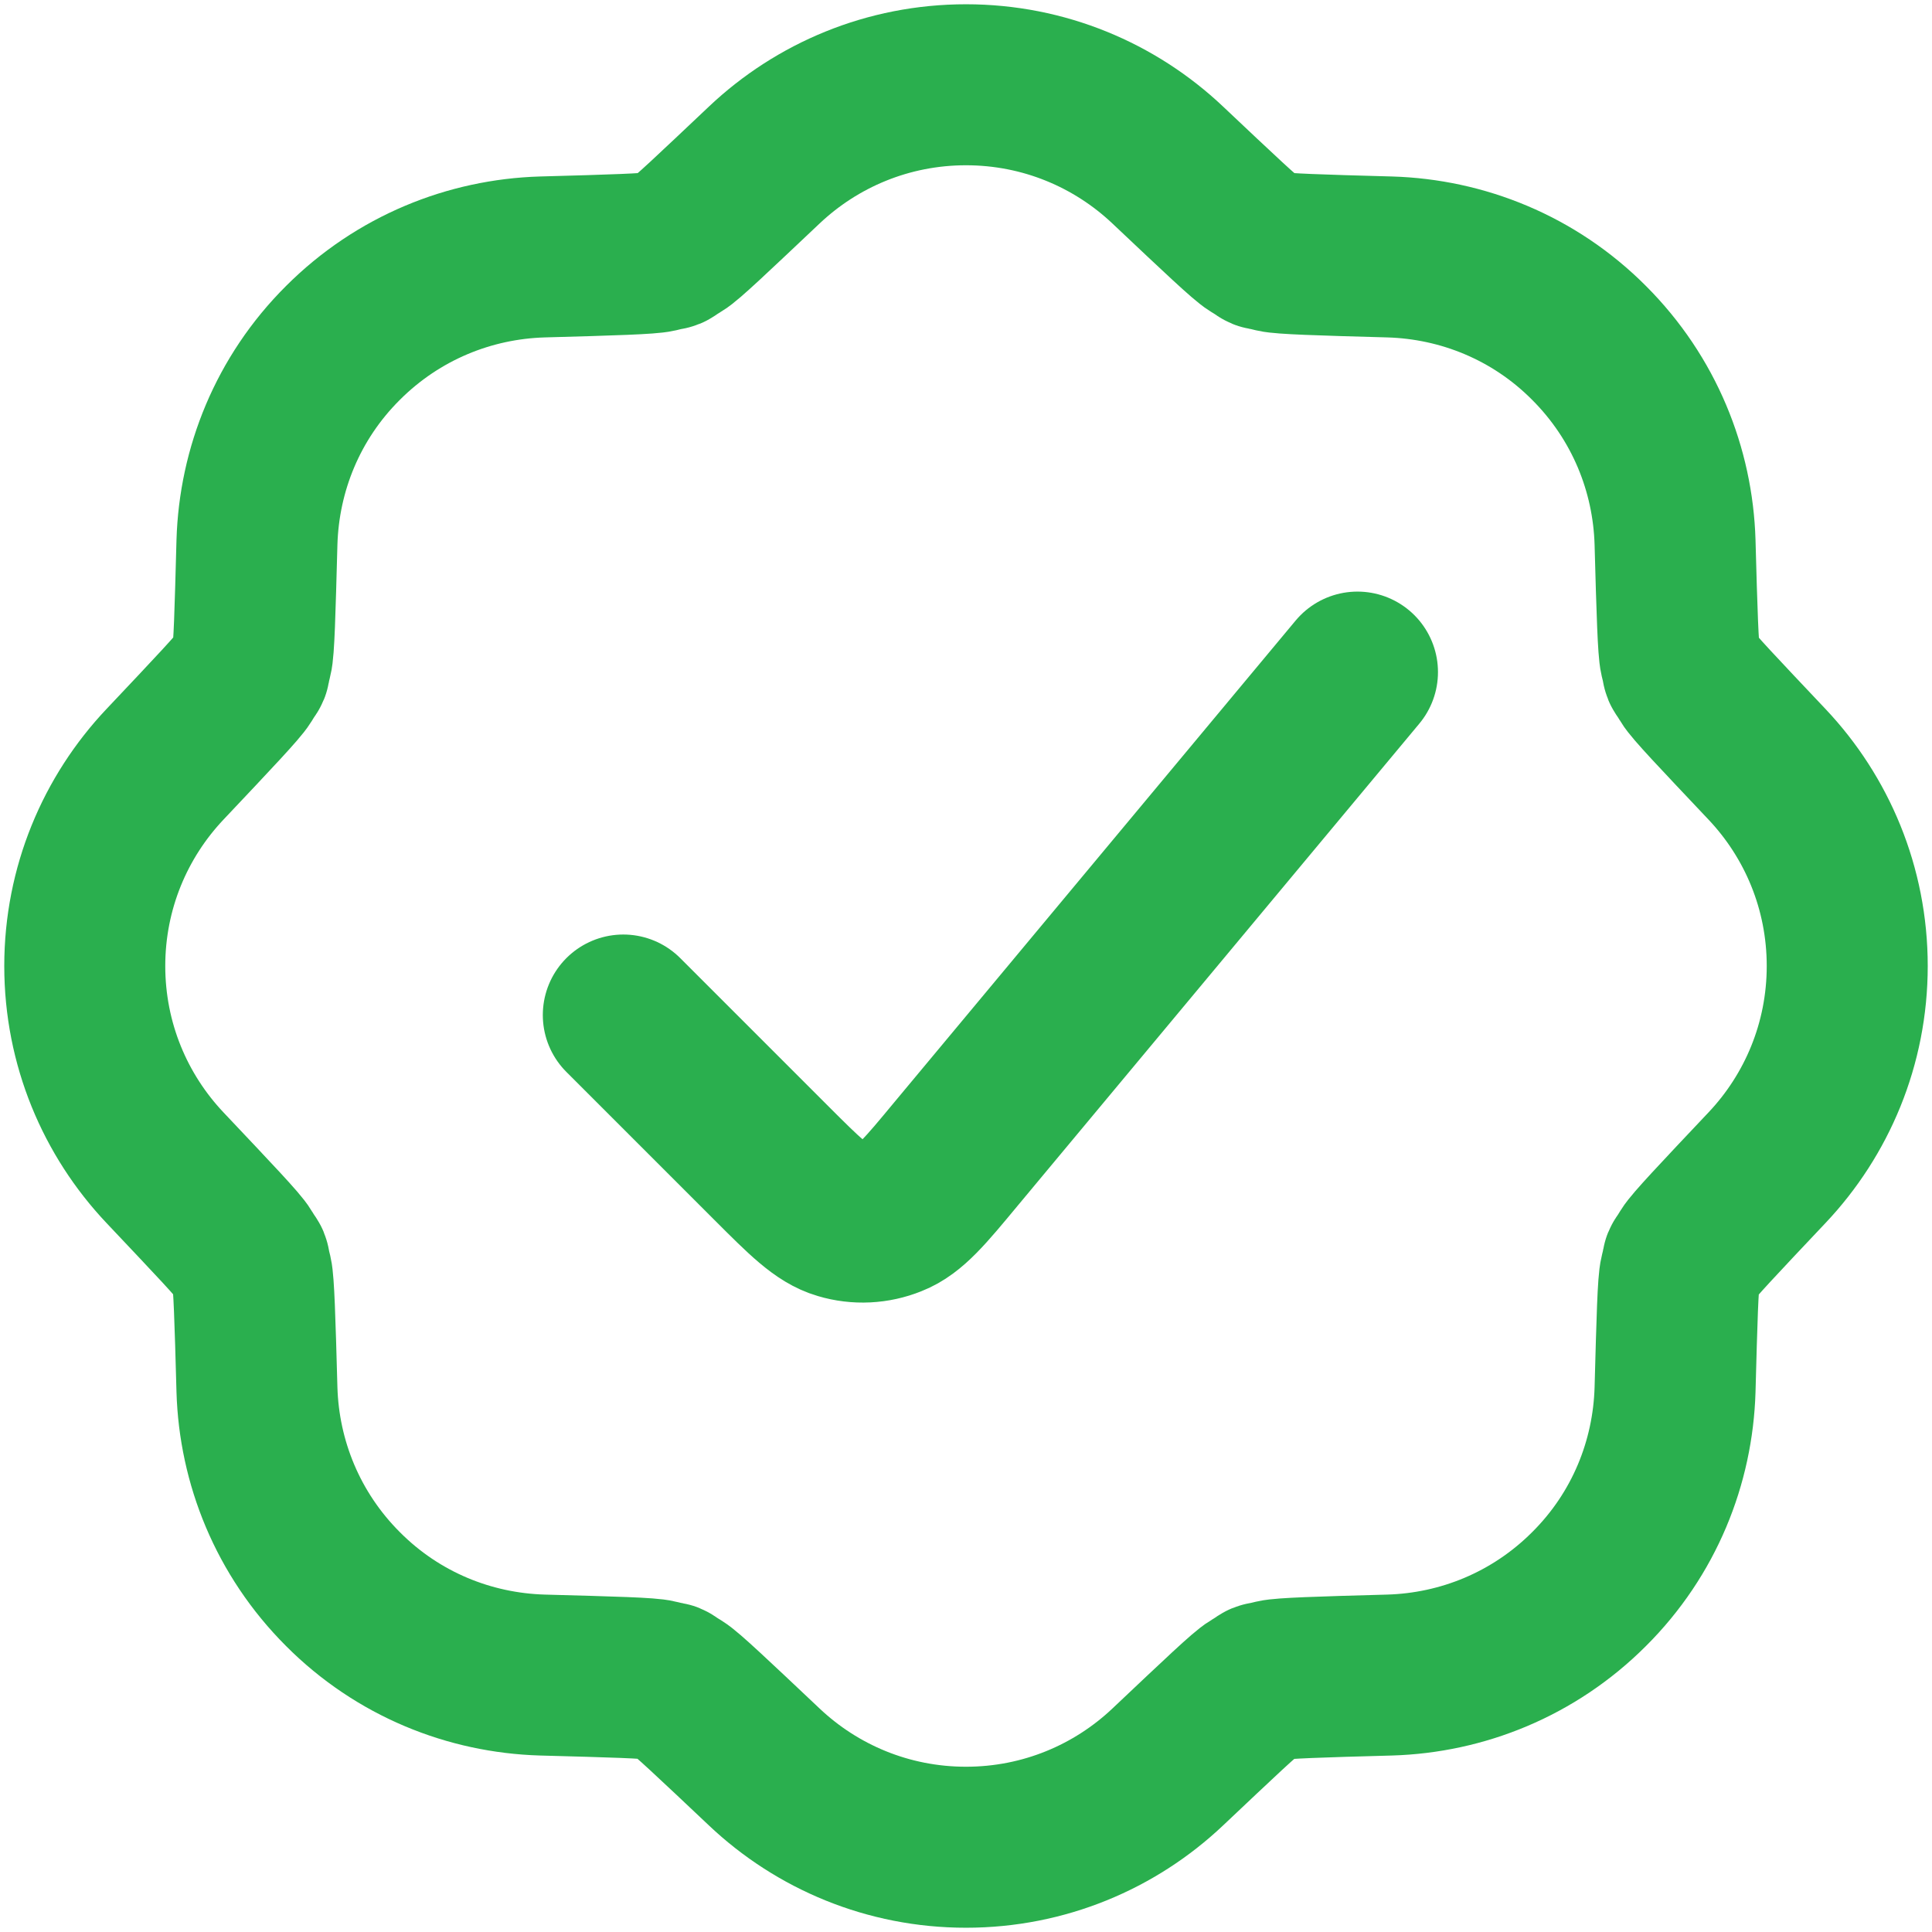
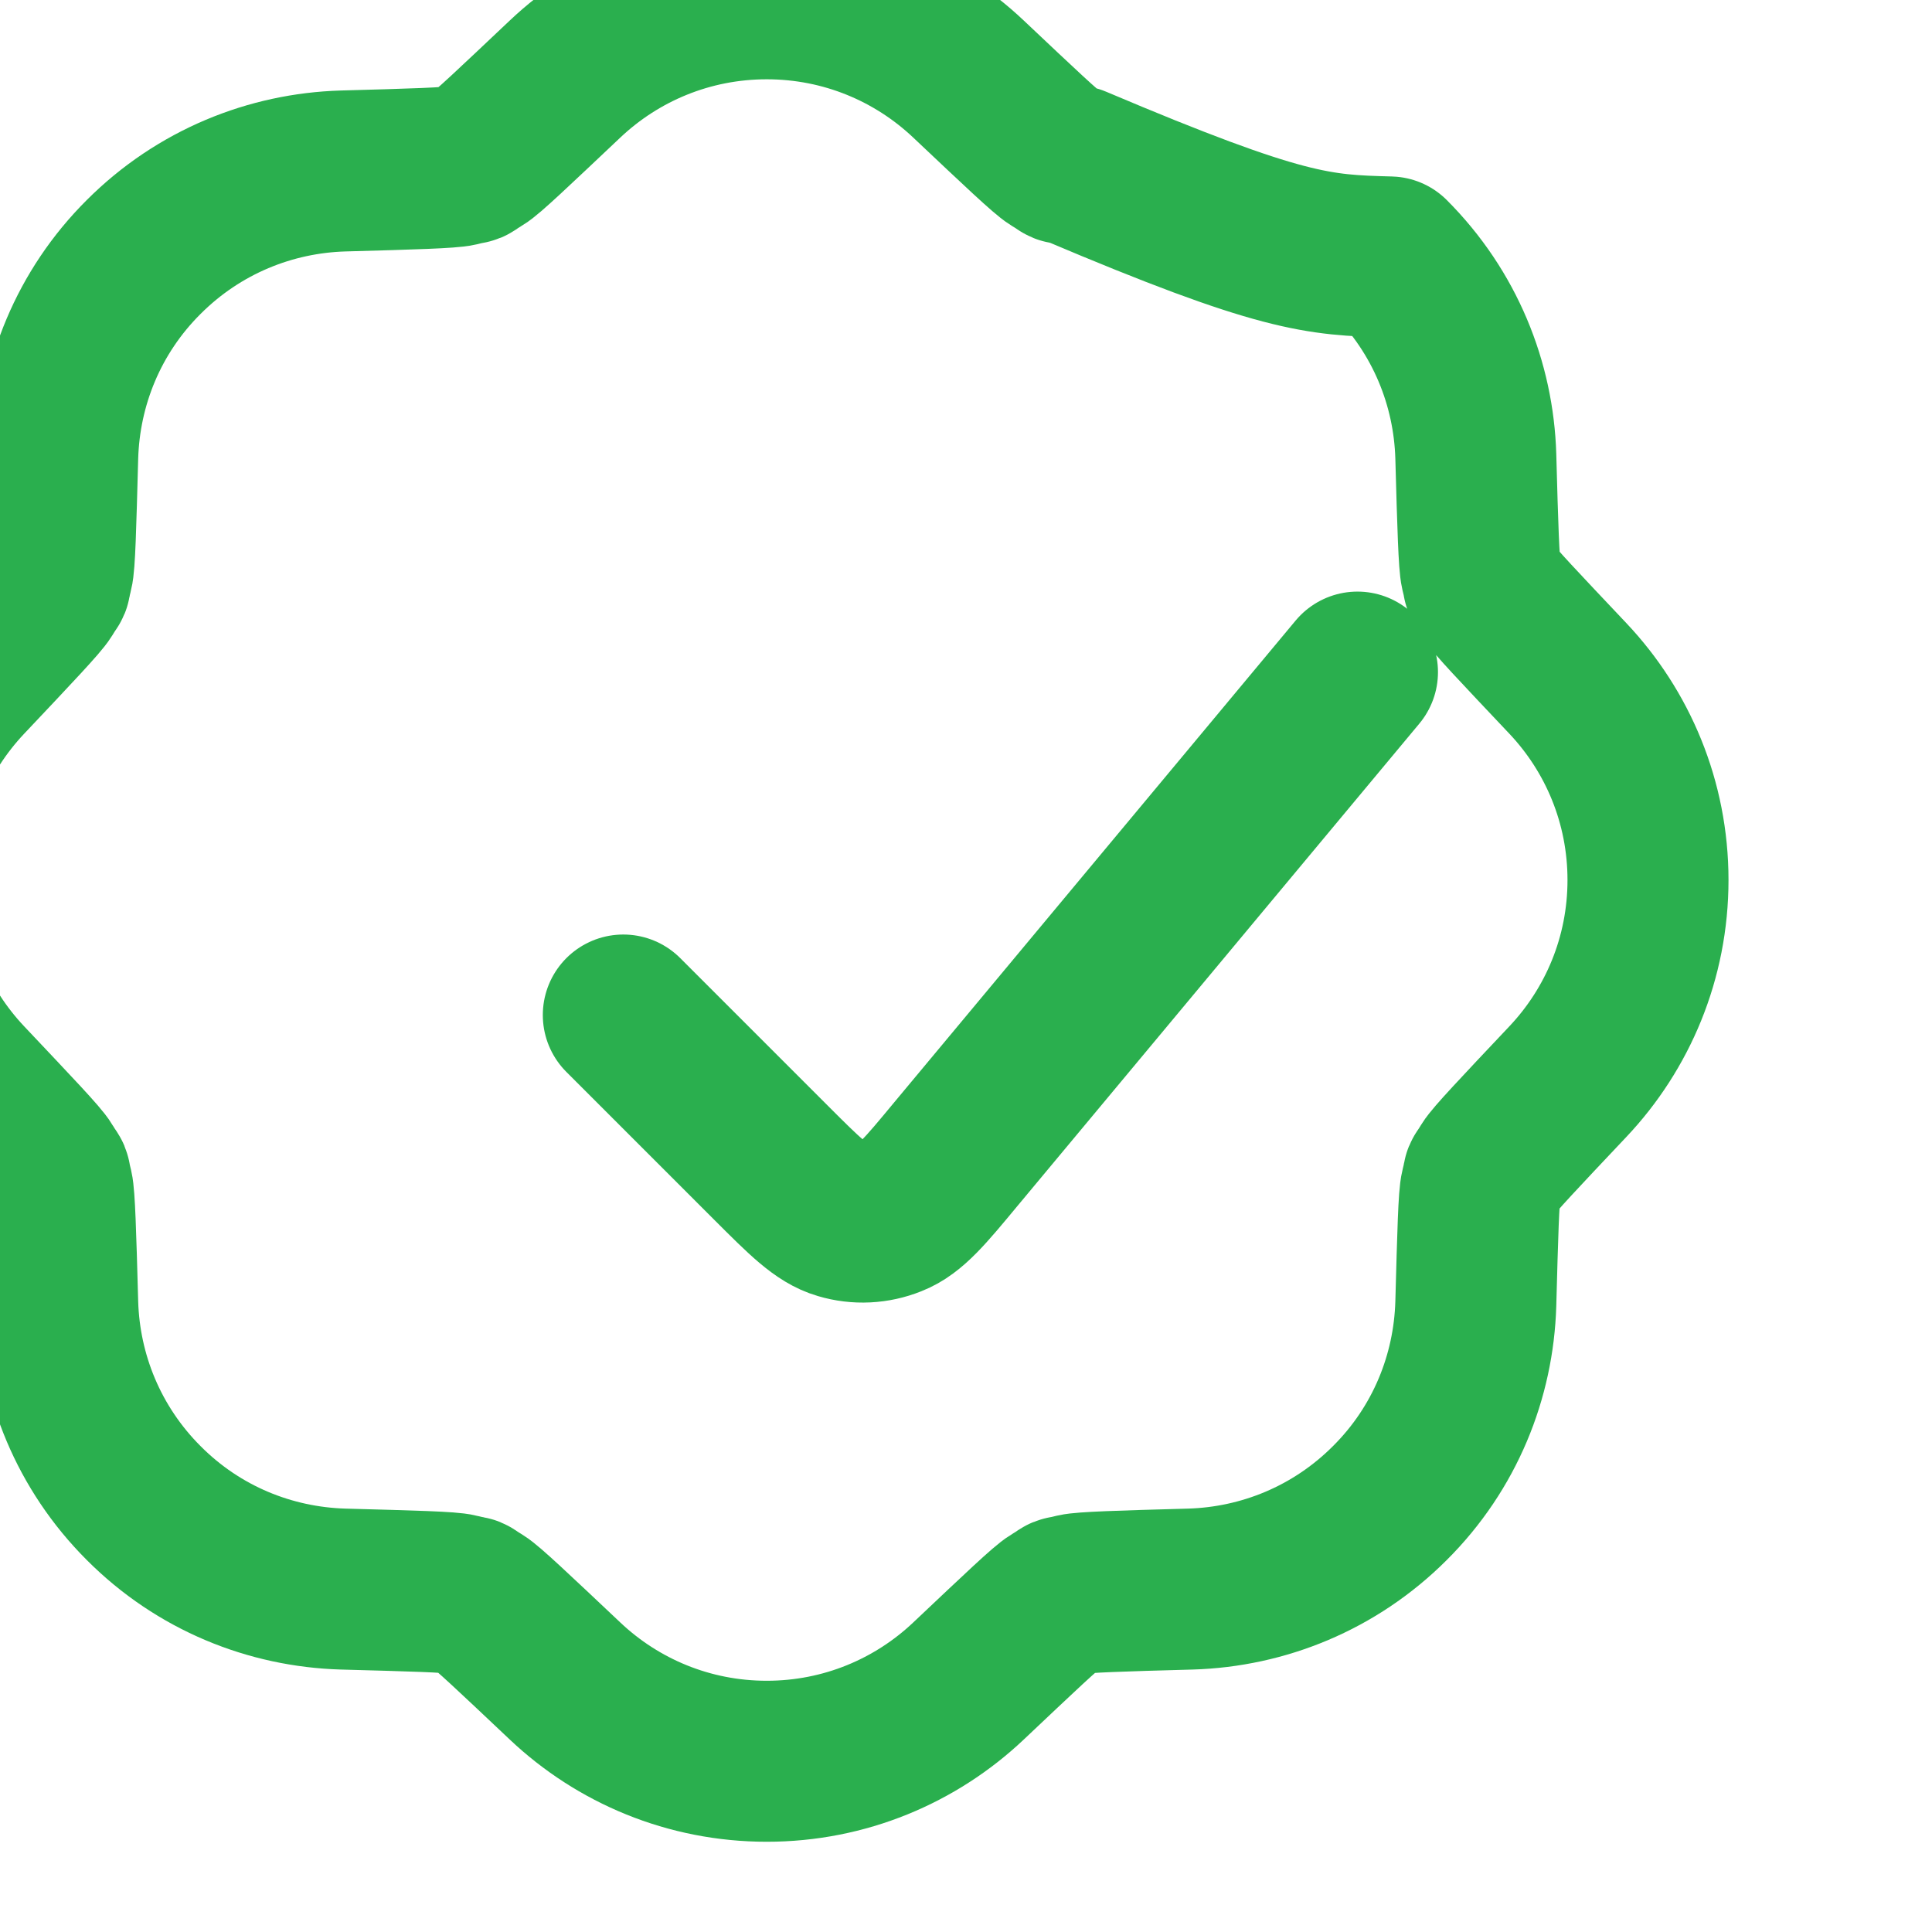
<svg xmlns="http://www.w3.org/2000/svg" id="Vrstva_1" x="0px" y="0px" viewBox="0 0 800 800" style="enable-background:new 0 0 800 800;" xml:space="preserve">
  <style type="text/css">	.st0{fill:none;stroke:#2AAF4E;stroke-width:66.667;stroke-linecap:round;stroke-linejoin:round;stroke-miterlimit:133.333;}</style>
  <g id="SVGRepo_bgCarrier" />
  <g id="SVGRepo_tracerCarrier" />
  <g id="SVGRepo_iconCarrier">
-     <path class="st0" d="M258.1,420.3l61.2,61.2c13.9,13.9,20.9,20.9,28.8,23.2c7,2.1,14.4,1.7,21.1-1c7.7-3,14-10.6,26.6-25.8  l166.3-199.6 M575.5,106.4c30,0.9,59.7,12.7,82.5,35.6c22.9,22.9,34.7,52.6,35.6,82.5c0.8,29.6,1.3,44.5,2.1,47.9  c1.9,7.4-0.3,2.2,3.6,8.7c1.8,3.1,12,13.8,32.4,35.4c20.6,21.8,33.2,51.2,33.2,83.5s-12.6,61.7-33.2,83.5  c-20.4,21.6-30.5,32.3-32.4,35.4c-3.9,6.5-1.7,1.3-3.6,8.7c-0.9,3.5-1.3,18.3-2.1,47.9c-0.9,30-12.7,59.7-35.6,82.5  c-22.9,22.9-52.6,34.7-82.5,35.6c-29.6,0.8-44.5,1.3-47.9,2.1c-7.4,1.9-2.2-0.3-8.7,3.6c-3.1,1.8-13.8,12-35.4,32.4  c-21.8,20.6-51.2,33.2-83.5,33.2s-61.7-12.6-83.5-33.2c-21.6-20.4-32.3-30.5-35.4-32.4c-6.5-3.9-1.3-1.7-8.7-3.6  c-3.4-0.9-18.3-1.3-47.9-2.1c-30-0.9-59.7-12.7-82.5-35.6c-22.9-22.9-34.7-52.6-35.6-82.5c-0.8-29.6-1.3-44.5-2.1-47.9  c-1.9-7.4,0.3-2.2-3.6-8.7c-1.8-3.1-12-13.8-32.4-35.4c-20.6-21.8-33.2-51.2-33.2-83.5s12.6-61.7,33.2-83.5  c20.4-21.6,30.5-32.3,32.4-35.4c3.9-6.5,1.7-1.3,3.6-8.7c0.9-3.4,1.3-18.3,2.1-47.9c0.9-30,12.7-59.7,35.6-82.5  c22.9-22.9,52.6-34.7,82.5-35.6c29.6-0.8,44.5-1.3,47.9-2.1c7.4-1.9,2.2,0.3,8.7-3.6c3.1-1.8,13.8-12,35.4-32.4  c21.8-20.6,51.2-33.2,83.5-33.2s61.7,12.6,83.5,33.2c21.6,20.4,32.3,30.5,35.4,32.4c6.5,3.9,1.3,1.7,8.7,3.6  C531,105.1,545.9,105.6,575.5,106.4z" />
+     <path class="st0" d="M258.1,420.3l61.2,61.2c13.9,13.9,20.9,20.9,28.8,23.2c7,2.1,14.4,1.7,21.1-1c7.7-3,14-10.6,26.6-25.8  l166.3-199.6 M575.5,106.4c22.9,22.9,34.7,52.6,35.6,82.5c0.8,29.6,1.3,44.5,2.1,47.9  c1.9,7.4-0.3,2.2,3.6,8.7c1.8,3.1,12,13.8,32.4,35.4c20.6,21.8,33.2,51.2,33.2,83.5s-12.6,61.7-33.2,83.5  c-20.4,21.6-30.5,32.3-32.4,35.4c-3.9,6.5-1.7,1.3-3.6,8.7c-0.9,3.5-1.3,18.3-2.1,47.9c-0.9,30-12.7,59.7-35.6,82.5  c-22.9,22.9-52.6,34.7-82.5,35.6c-29.6,0.8-44.5,1.3-47.9,2.1c-7.4,1.9-2.2-0.3-8.7,3.6c-3.1,1.8-13.8,12-35.4,32.4  c-21.8,20.6-51.2,33.2-83.5,33.2s-61.7-12.6-83.5-33.2c-21.6-20.4-32.3-30.5-35.4-32.4c-6.5-3.9-1.3-1.7-8.7-3.6  c-3.4-0.9-18.3-1.3-47.9-2.1c-30-0.9-59.7-12.7-82.5-35.6c-22.9-22.9-34.7-52.6-35.6-82.5c-0.8-29.6-1.3-44.5-2.1-47.9  c-1.9-7.4,0.3-2.2-3.6-8.7c-1.8-3.1-12-13.8-32.4-35.4c-20.6-21.8-33.2-51.2-33.2-83.5s12.6-61.7,33.2-83.5  c20.4-21.6,30.5-32.3,32.4-35.4c3.9-6.5,1.7-1.3,3.6-8.7c0.9-3.4,1.3-18.3,2.1-47.9c0.9-30,12.7-59.7,35.6-82.5  c22.9-22.9,52.6-34.7,82.5-35.6c29.6-0.8,44.5-1.3,47.9-2.1c7.4-1.9,2.2,0.3,8.7-3.6c3.1-1.8,13.8-12,35.4-32.4  c21.8-20.6,51.2-33.2,83.5-33.2s61.7,12.6,83.5,33.2c21.6,20.4,32.3,30.5,35.4,32.4c6.5,3.9,1.3,1.7,8.7,3.6  C531,105.1,545.9,105.6,575.5,106.4z" />
  </g>
</svg>